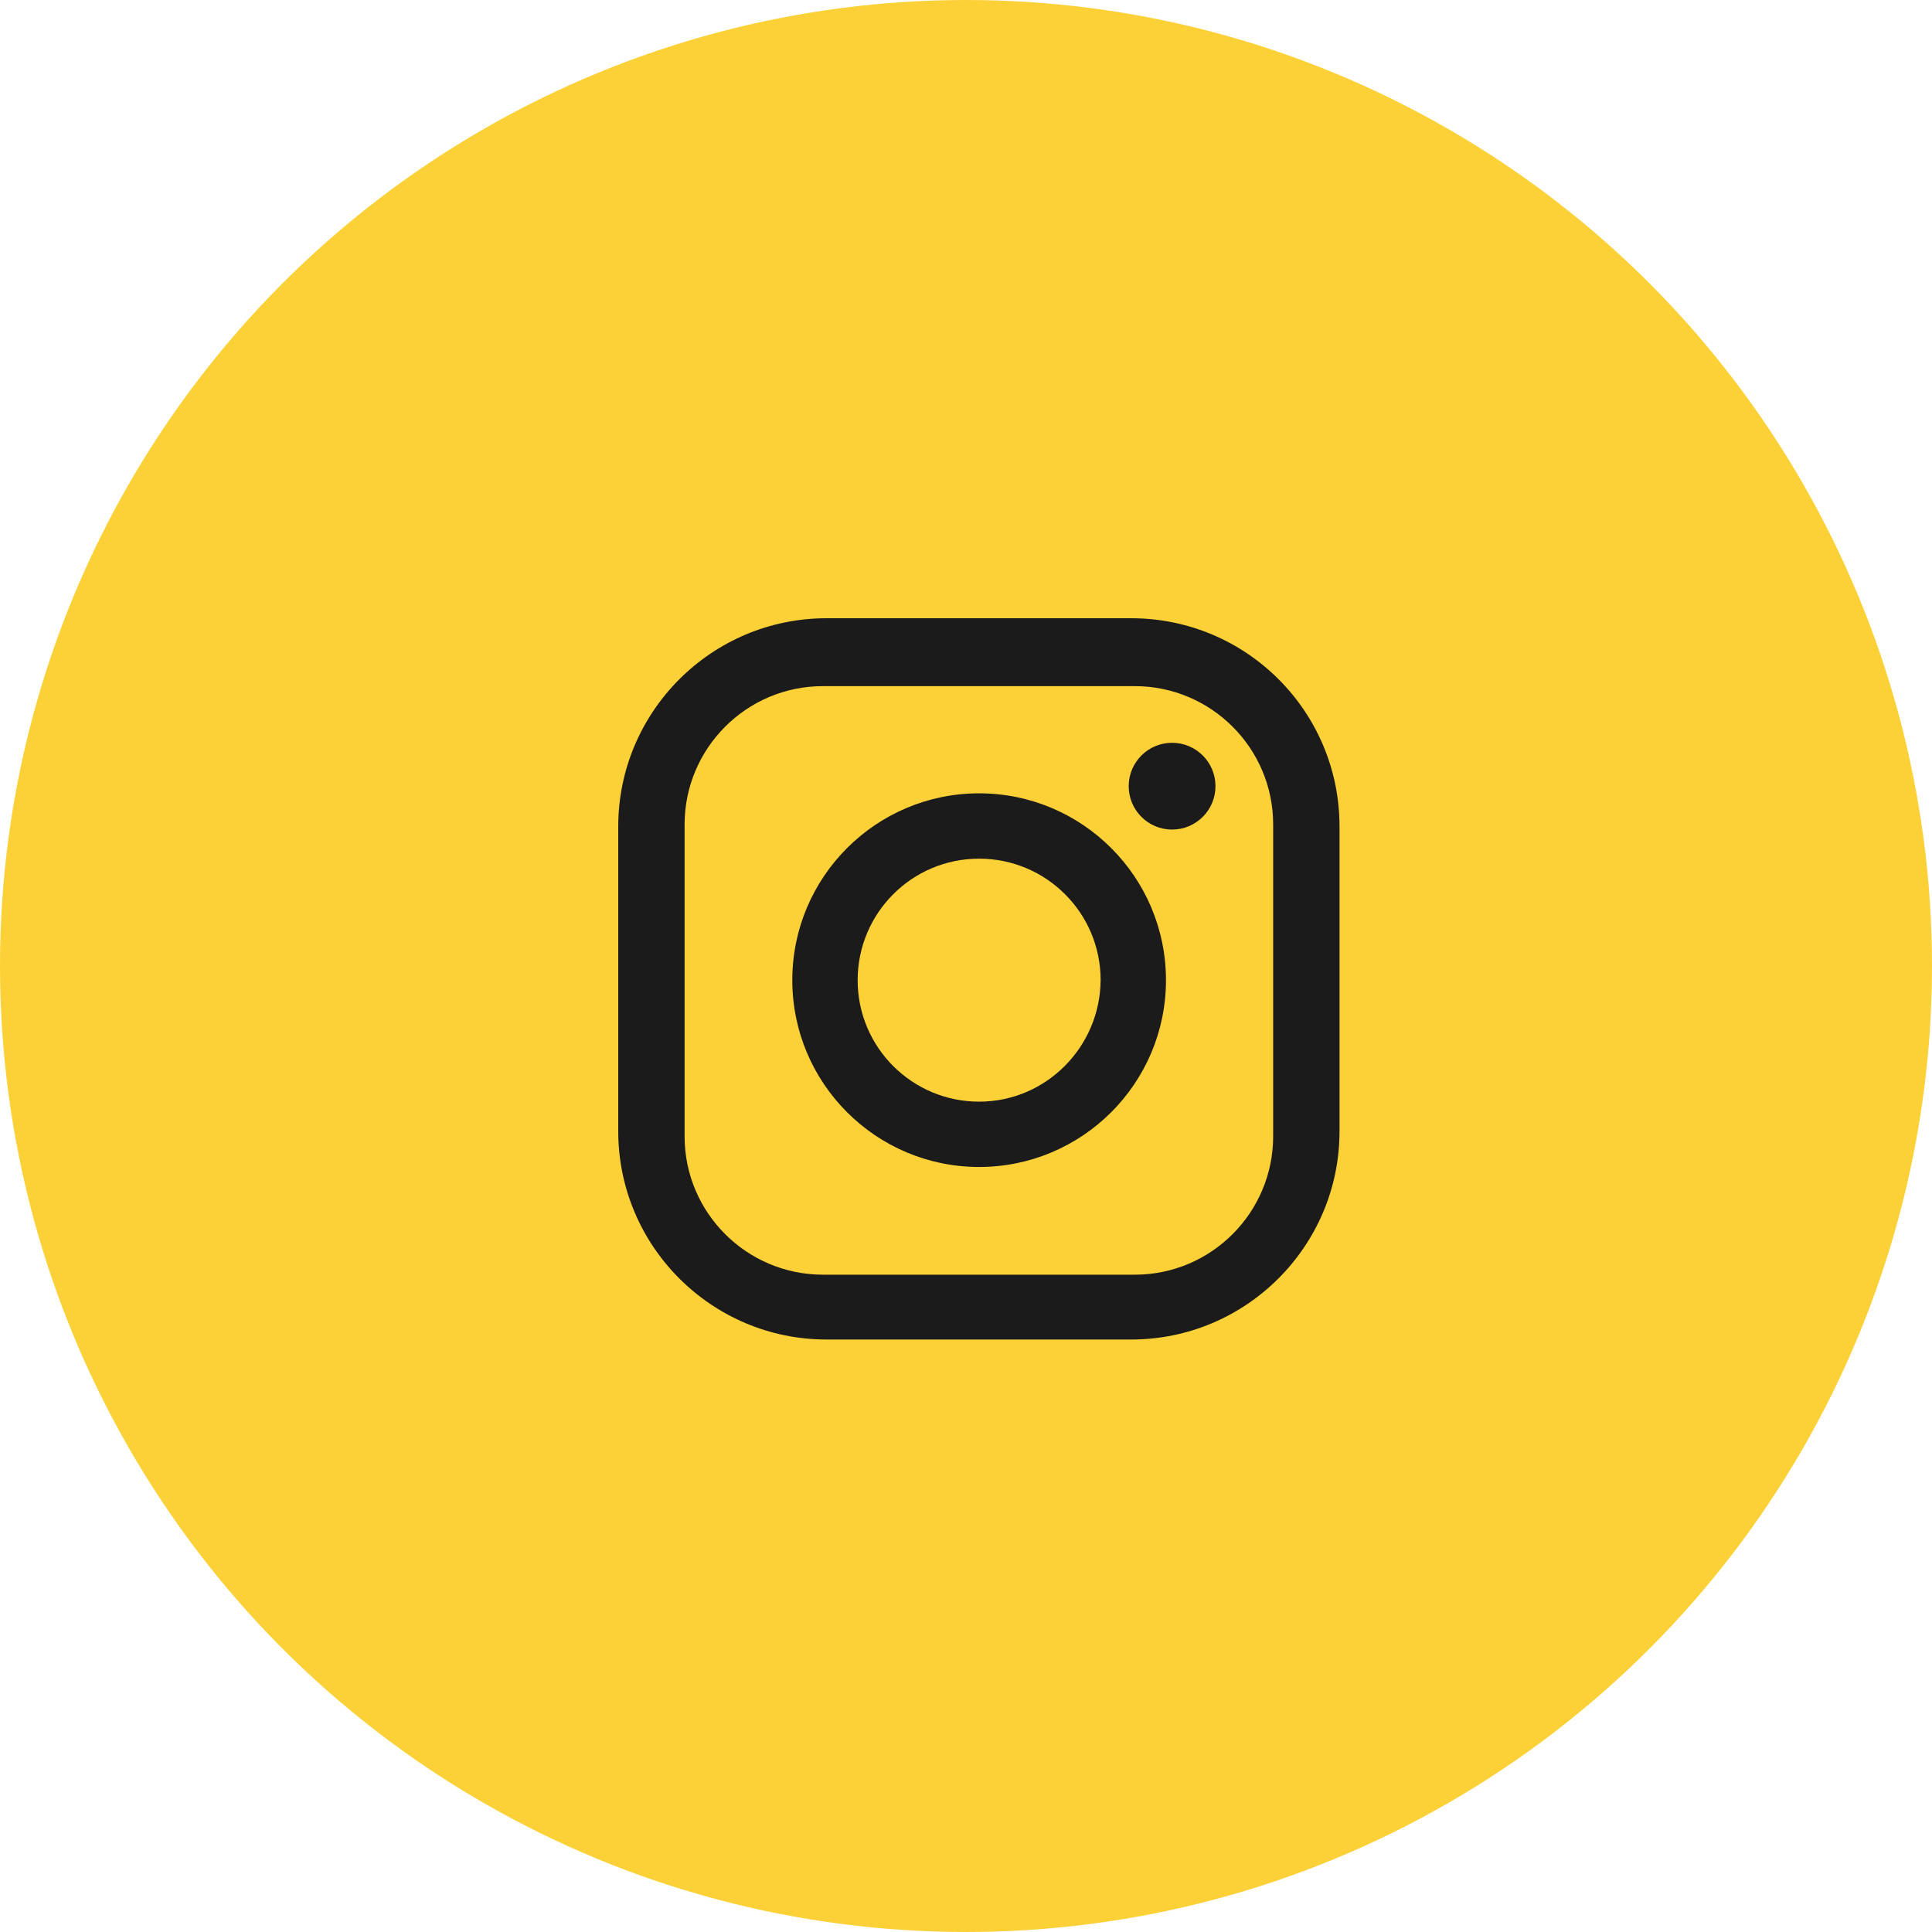
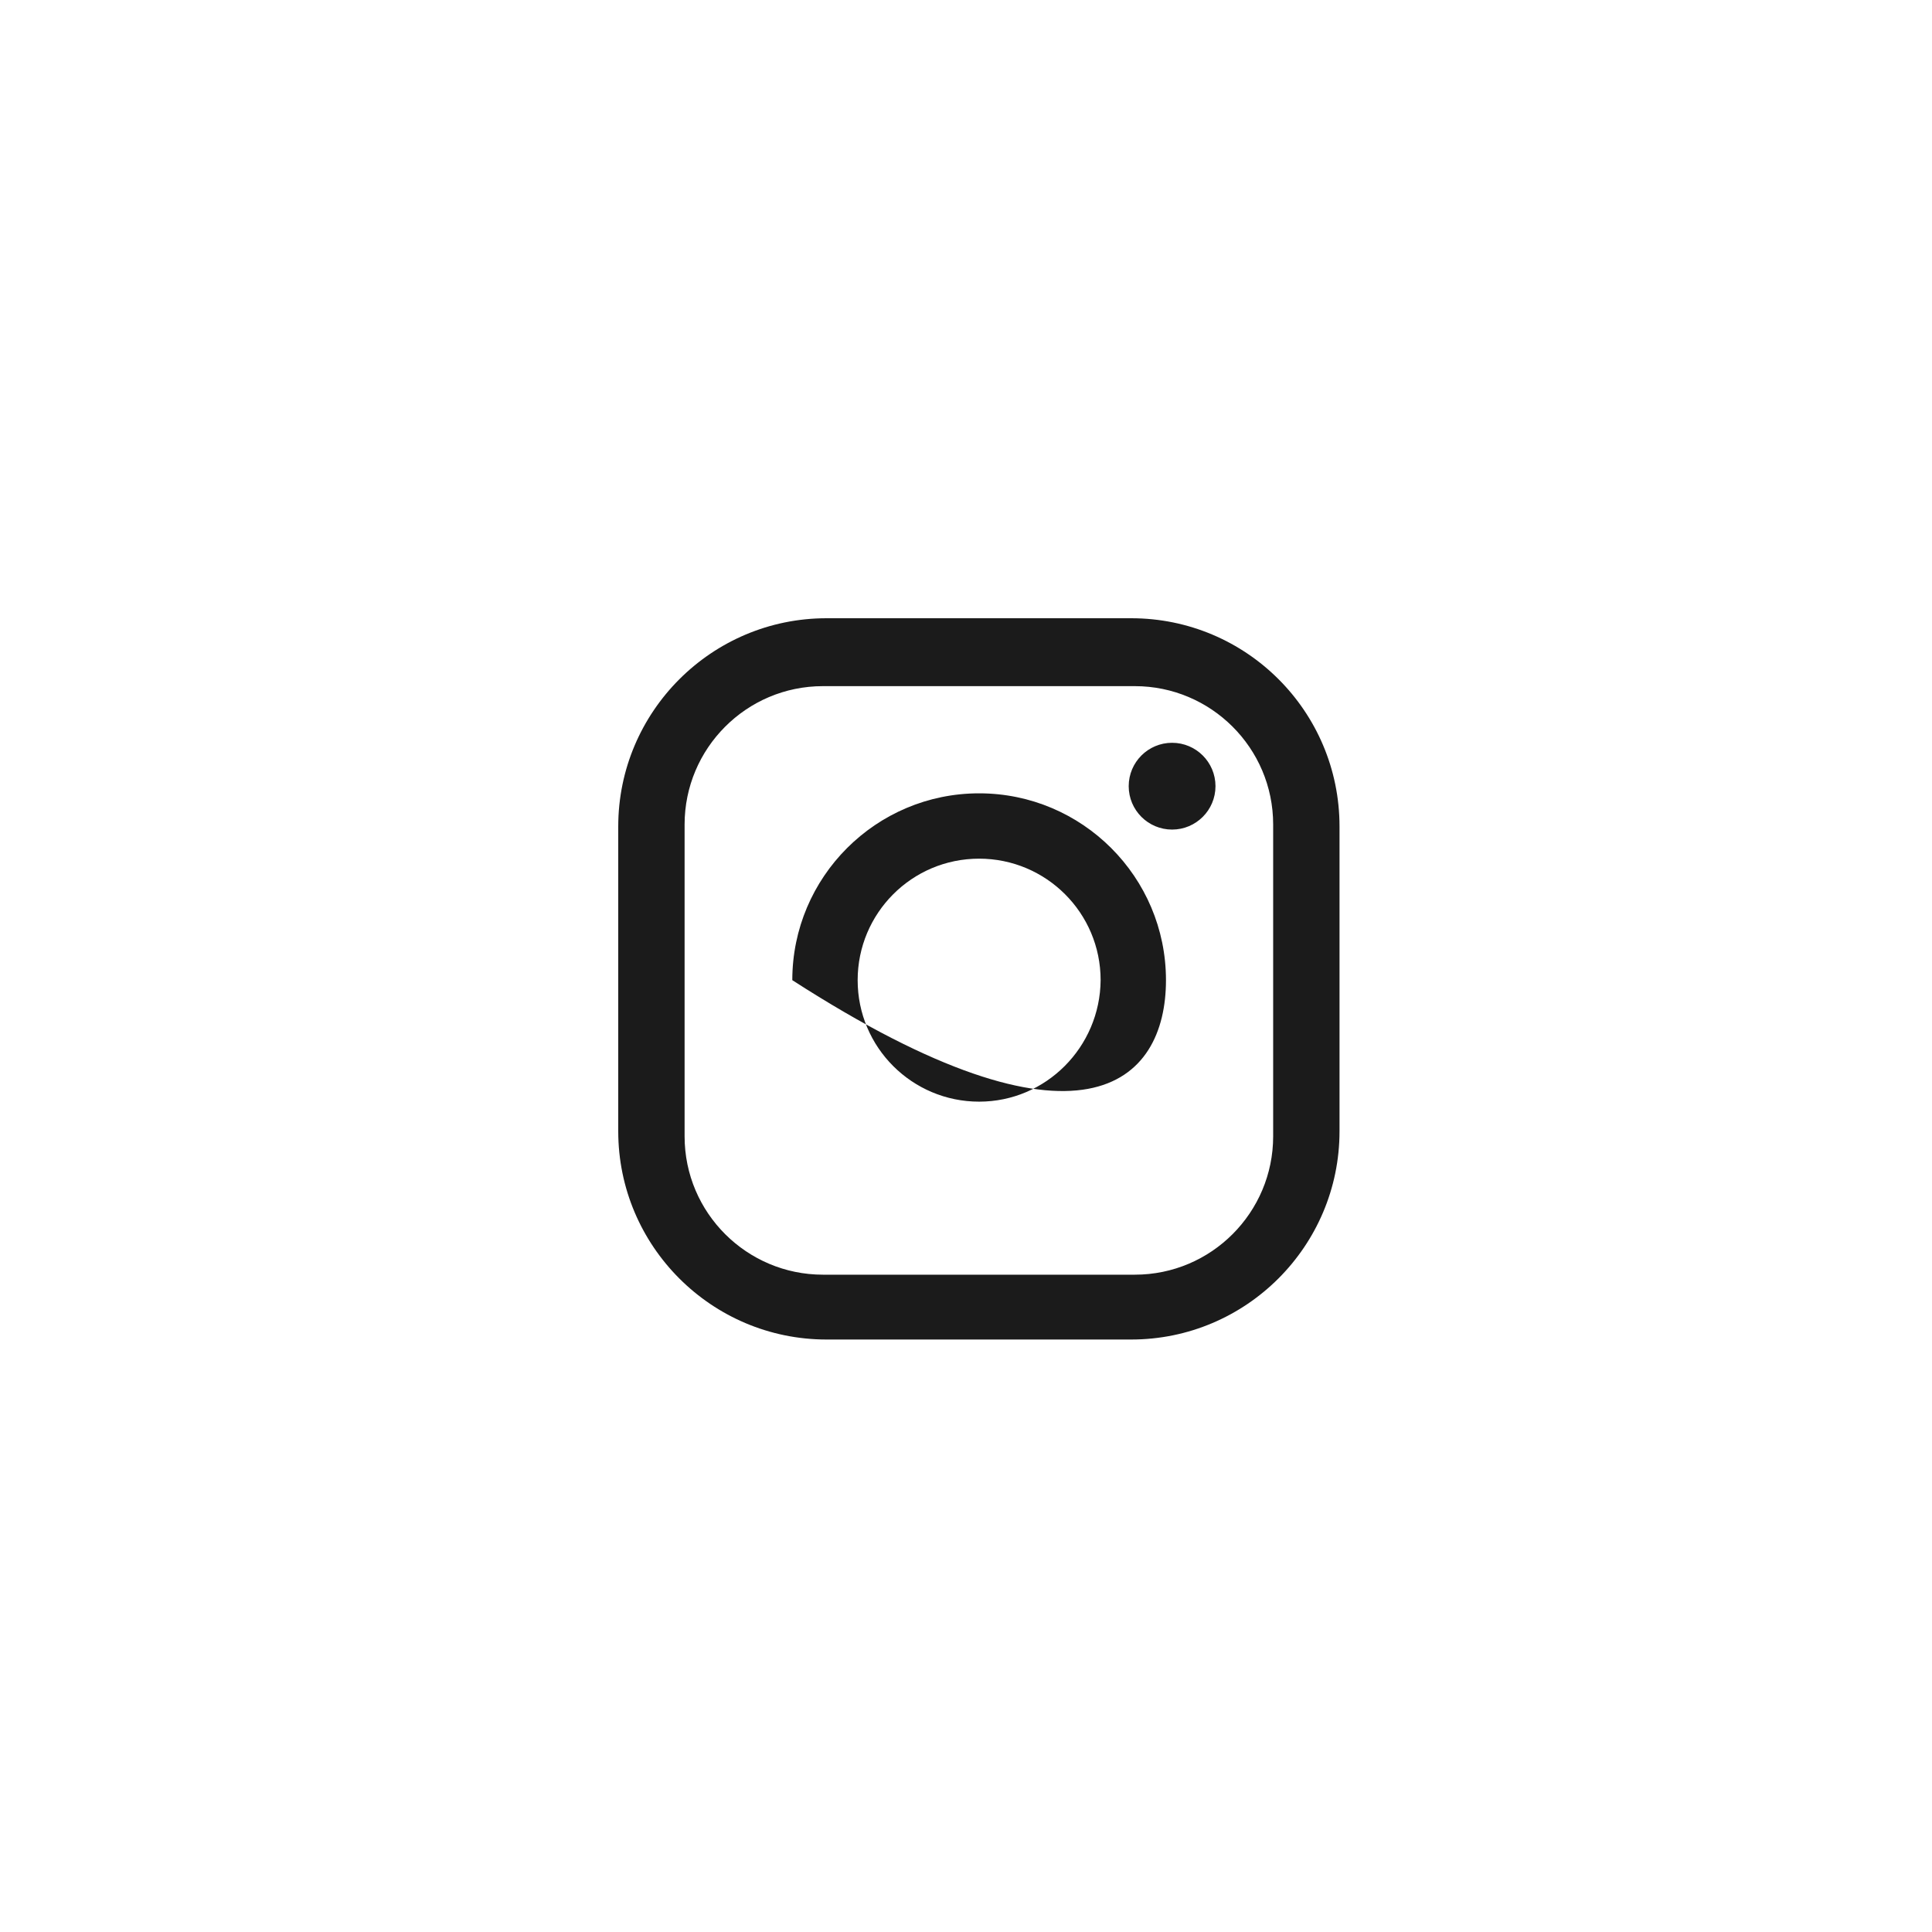
<svg xmlns="http://www.w3.org/2000/svg" width="75px" height="75px" viewBox="0 0 75 75">
  <title>Group Copy 8</title>
  <desc>Created with Sketch.</desc>
  <g id="Page-1" stroke="none" stroke-width="1" fill="none" fill-rule="evenodd">
    <g id="Artboard" transform="translate(-353, -684)">
      <g id="Group-Copy-8" transform="translate(353, 684)">
-         <circle id="Oval" fill="#FCD137" cx="37.5" cy="37.5" r="37.5" />
-         <path d="M43.915,24 L32.085,24 C27.626,24 24,27.626 24,32.085 L24,43.915 C24,48.374 27.626,52 32.085,52 L43.915,52 C48.374,52 52,48.374 52,43.915 L52,32.085 C52,27.607 48.374,24 43.915,24 Z M44.054,26.636 C47.006,26.636 49.424,29.033 49.424,32.006 L49.424,44.113 C49.424,47.066 47.026,49.483 44.054,49.483 L31.946,49.483 C28.994,49.483 26.576,47.086 26.576,44.113 L26.576,32.006 C26.576,29.053 28.974,26.636 31.946,26.636 L44.054,26.636 Z M38.01,30.797 C34.007,30.797 30.757,34.047 30.757,38.05 C30.757,42.052 34.007,45.302 38.01,45.302 C42.013,45.302 45.263,42.052 45.263,38.05 C45.263,34.047 42.013,30.797 38.01,30.797 Z M38.01,33.333 C40.606,33.333 42.726,35.434 42.726,38.05 C42.706,40.645 40.606,42.766 38.01,42.766 C35.414,42.766 33.294,40.665 33.294,38.05 C33.294,35.454 35.394,33.333 38.01,33.333 Z M45.5,28.835 C44.57,28.835 43.816,29.589 43.816,30.519 C43.816,31.45 44.57,32.204 45.5,32.204 C46.431,32.204 47.185,31.45 47.185,30.519 C47.185,29.589 46.431,28.835 45.5,28.835 Z" id="Combined-Shape" fill="#1B1B1B" fill-rule="nonzero" />
+         <path d="M43.915,24 L32.085,24 C27.626,24 24,27.626 24,32.085 L24,43.915 C24,48.374 27.626,52 32.085,52 L43.915,52 C48.374,52 52,48.374 52,43.915 L52,32.085 C52,27.607 48.374,24 43.915,24 Z M44.054,26.636 C47.006,26.636 49.424,29.033 49.424,32.006 L49.424,44.113 C49.424,47.066 47.026,49.483 44.054,49.483 L31.946,49.483 C28.994,49.483 26.576,47.086 26.576,44.113 L26.576,32.006 C26.576,29.053 28.974,26.636 31.946,26.636 L44.054,26.636 Z M38.01,30.797 C34.007,30.797 30.757,34.047 30.757,38.05 C42.013,45.302 45.263,42.052 45.263,38.05 C45.263,34.047 42.013,30.797 38.01,30.797 Z M38.01,33.333 C40.606,33.333 42.726,35.434 42.726,38.05 C42.706,40.645 40.606,42.766 38.01,42.766 C35.414,42.766 33.294,40.665 33.294,38.05 C33.294,35.454 35.394,33.333 38.01,33.333 Z M45.5,28.835 C44.57,28.835 43.816,29.589 43.816,30.519 C43.816,31.45 44.57,32.204 45.5,32.204 C46.431,32.204 47.185,31.45 47.185,30.519 C47.185,29.589 46.431,28.835 45.5,28.835 Z" id="Combined-Shape" fill="#1B1B1B" fill-rule="nonzero" />
      </g>
    </g>
  </g>
</svg>